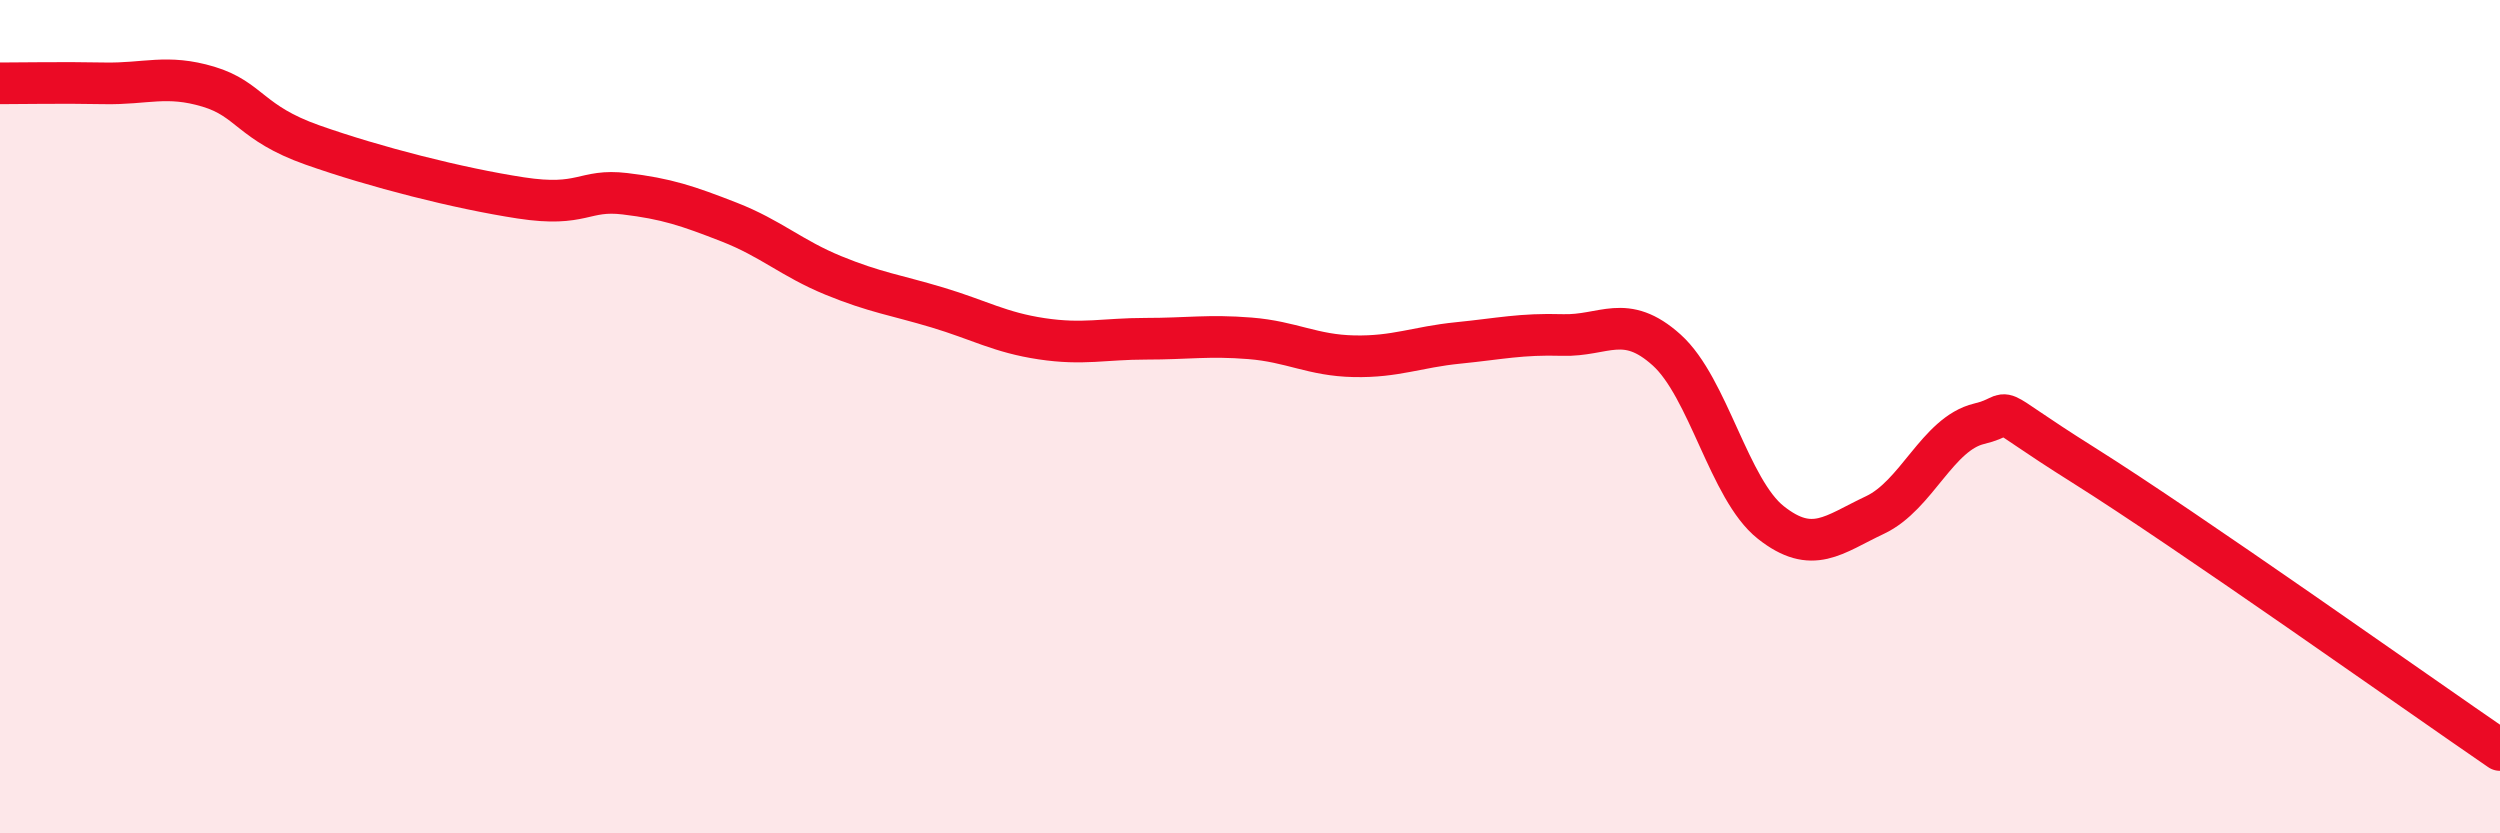
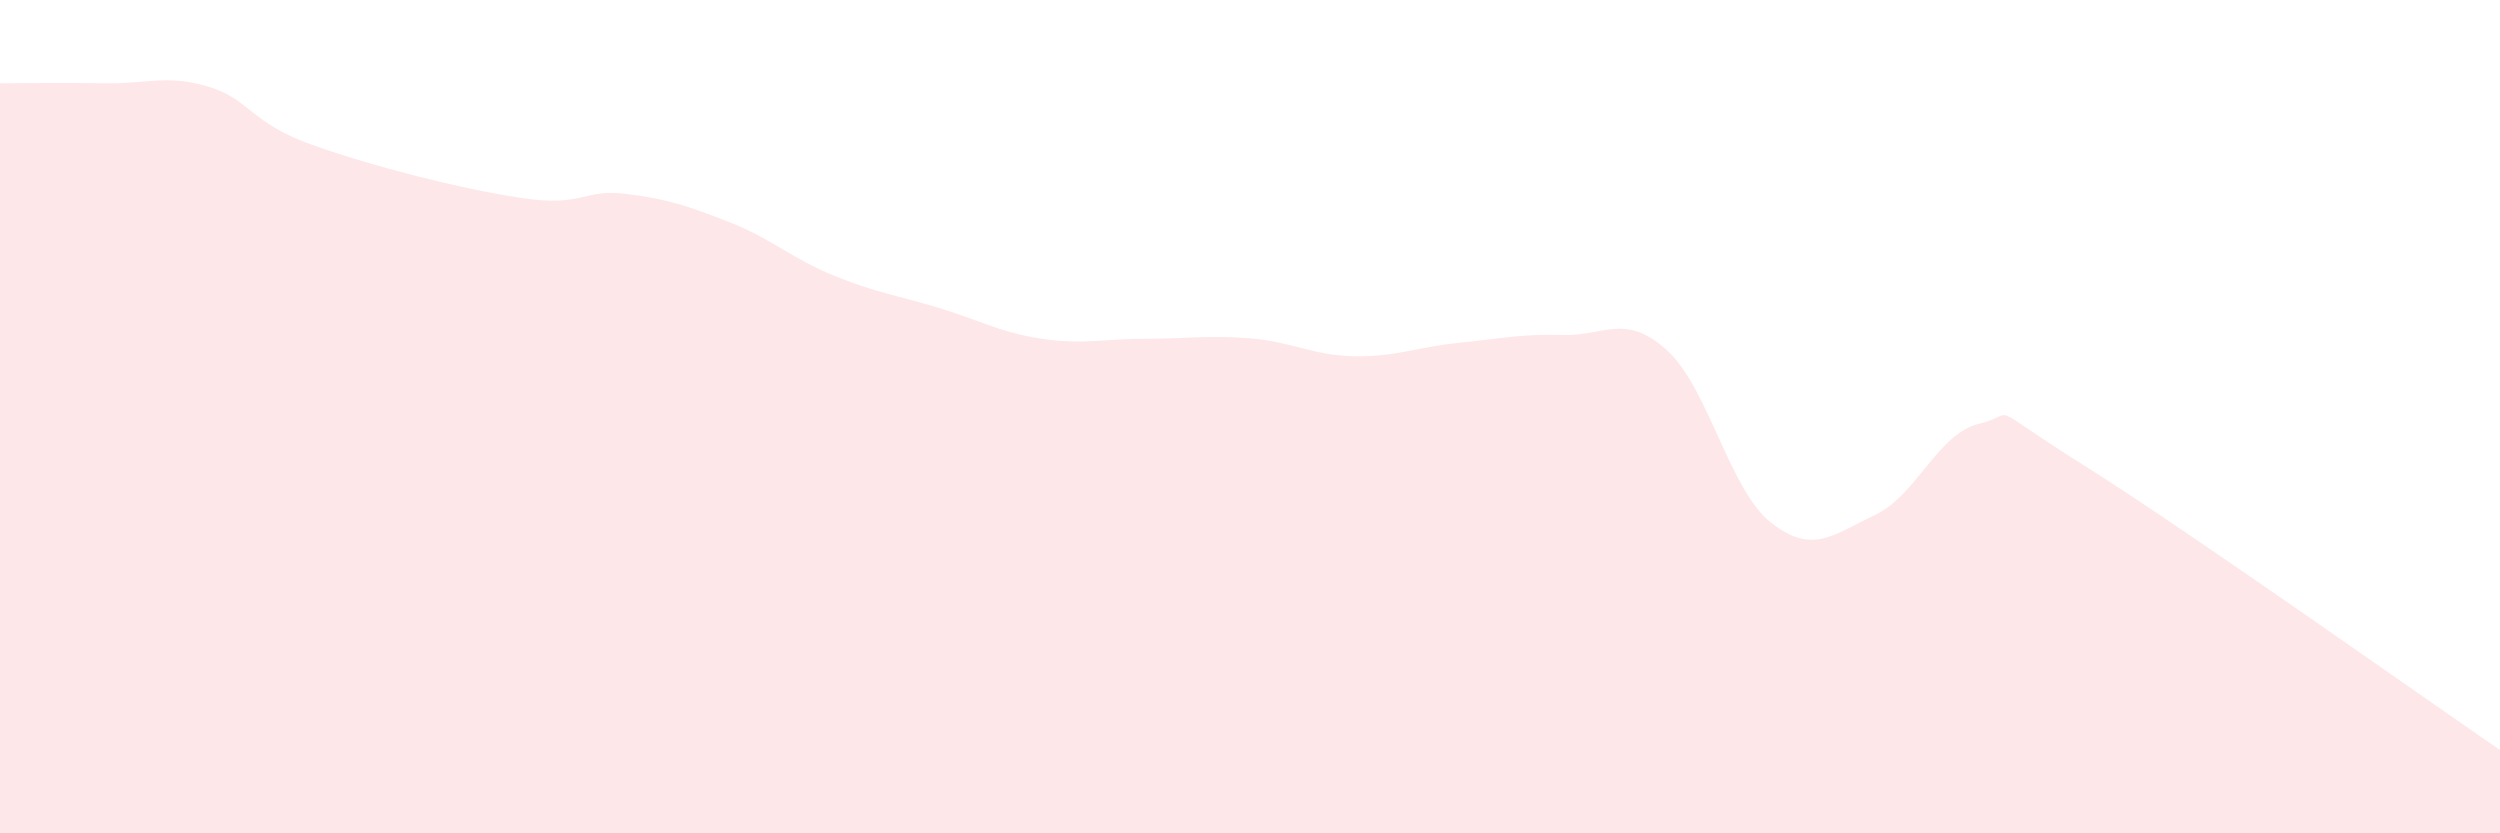
<svg xmlns="http://www.w3.org/2000/svg" width="60" height="20" viewBox="0 0 60 20">
  <path d="M 0,2 C 0.5,2 1.5,1.98 2.5,2 C 3.5,2.02 4,1.78 5,2.08 C 6,2.38 6,2.95 7.5,3.48 C 9,4.01 11,4.52 12.5,4.75 C 14,4.98 14,4.53 15,4.65 C 16,4.77 16.5,4.94 17.5,5.33 C 18.5,5.72 19,6.2 20,6.61 C 21,7.02 21.5,7.08 22.5,7.38 C 23.5,7.68 24,7.98 25,8.13 C 26,8.28 26.5,8.13 27.5,8.13 C 28.5,8.13 29,8.04 30,8.12 C 31,8.2 31.5,8.53 32.5,8.55 C 33.5,8.57 34,8.33 35,8.23 C 36,8.13 36.5,8.01 37.5,8.04 C 38.5,8.07 39,7.5 40,8.4 C 41,9.3 41.5,11.75 42.5,12.54 C 43.5,13.33 44,12.83 45,12.36 C 46,11.89 46.5,10.41 47.5,10.17 C 48.5,9.93 47.5,9.59 50,11.16 C 52.5,12.73 58,16.63 60,18L60 20L0 20Z" fill="#EB0A25" opacity="0.1" stroke-linecap="round" stroke-linejoin="round" />
-   <path d="M 0,2 C 0.5,2 1.5,1.98 2.5,2 C 3.5,2.02 4,1.78 5,2.08 C 6,2.38 6,2.95 7.5,3.48 C 9,4.01 11,4.52 12.5,4.75 C 14,4.98 14,4.53 15,4.65 C 16,4.77 16.5,4.94 17.5,5.33 C 18.5,5.72 19,6.2 20,6.61 C 21,7.02 21.5,7.08 22.5,7.38 C 23.5,7.68 24,7.98 25,8.13 C 26,8.28 26.5,8.13 27.5,8.13 C 28.5,8.13 29,8.04 30,8.12 C 31,8.2 31.5,8.53 32.5,8.55 C 33.5,8.57 34,8.33 35,8.23 C 36,8.13 36.5,8.01 37.5,8.04 C 38.5,8.07 39,7.5 40,8.4 C 41,9.3 41.5,11.75 42.5,12.54 C 43.5,13.33 44,12.83 45,12.36 C 46,11.89 46.5,10.41 47.5,10.17 C 48.5,9.93 47.5,9.59 50,11.16 C 52.5,12.73 58,16.63 60,18" stroke="#EB0A25" stroke-width="1" fill="none" stroke-linecap="round" stroke-linejoin="round" />
</svg>